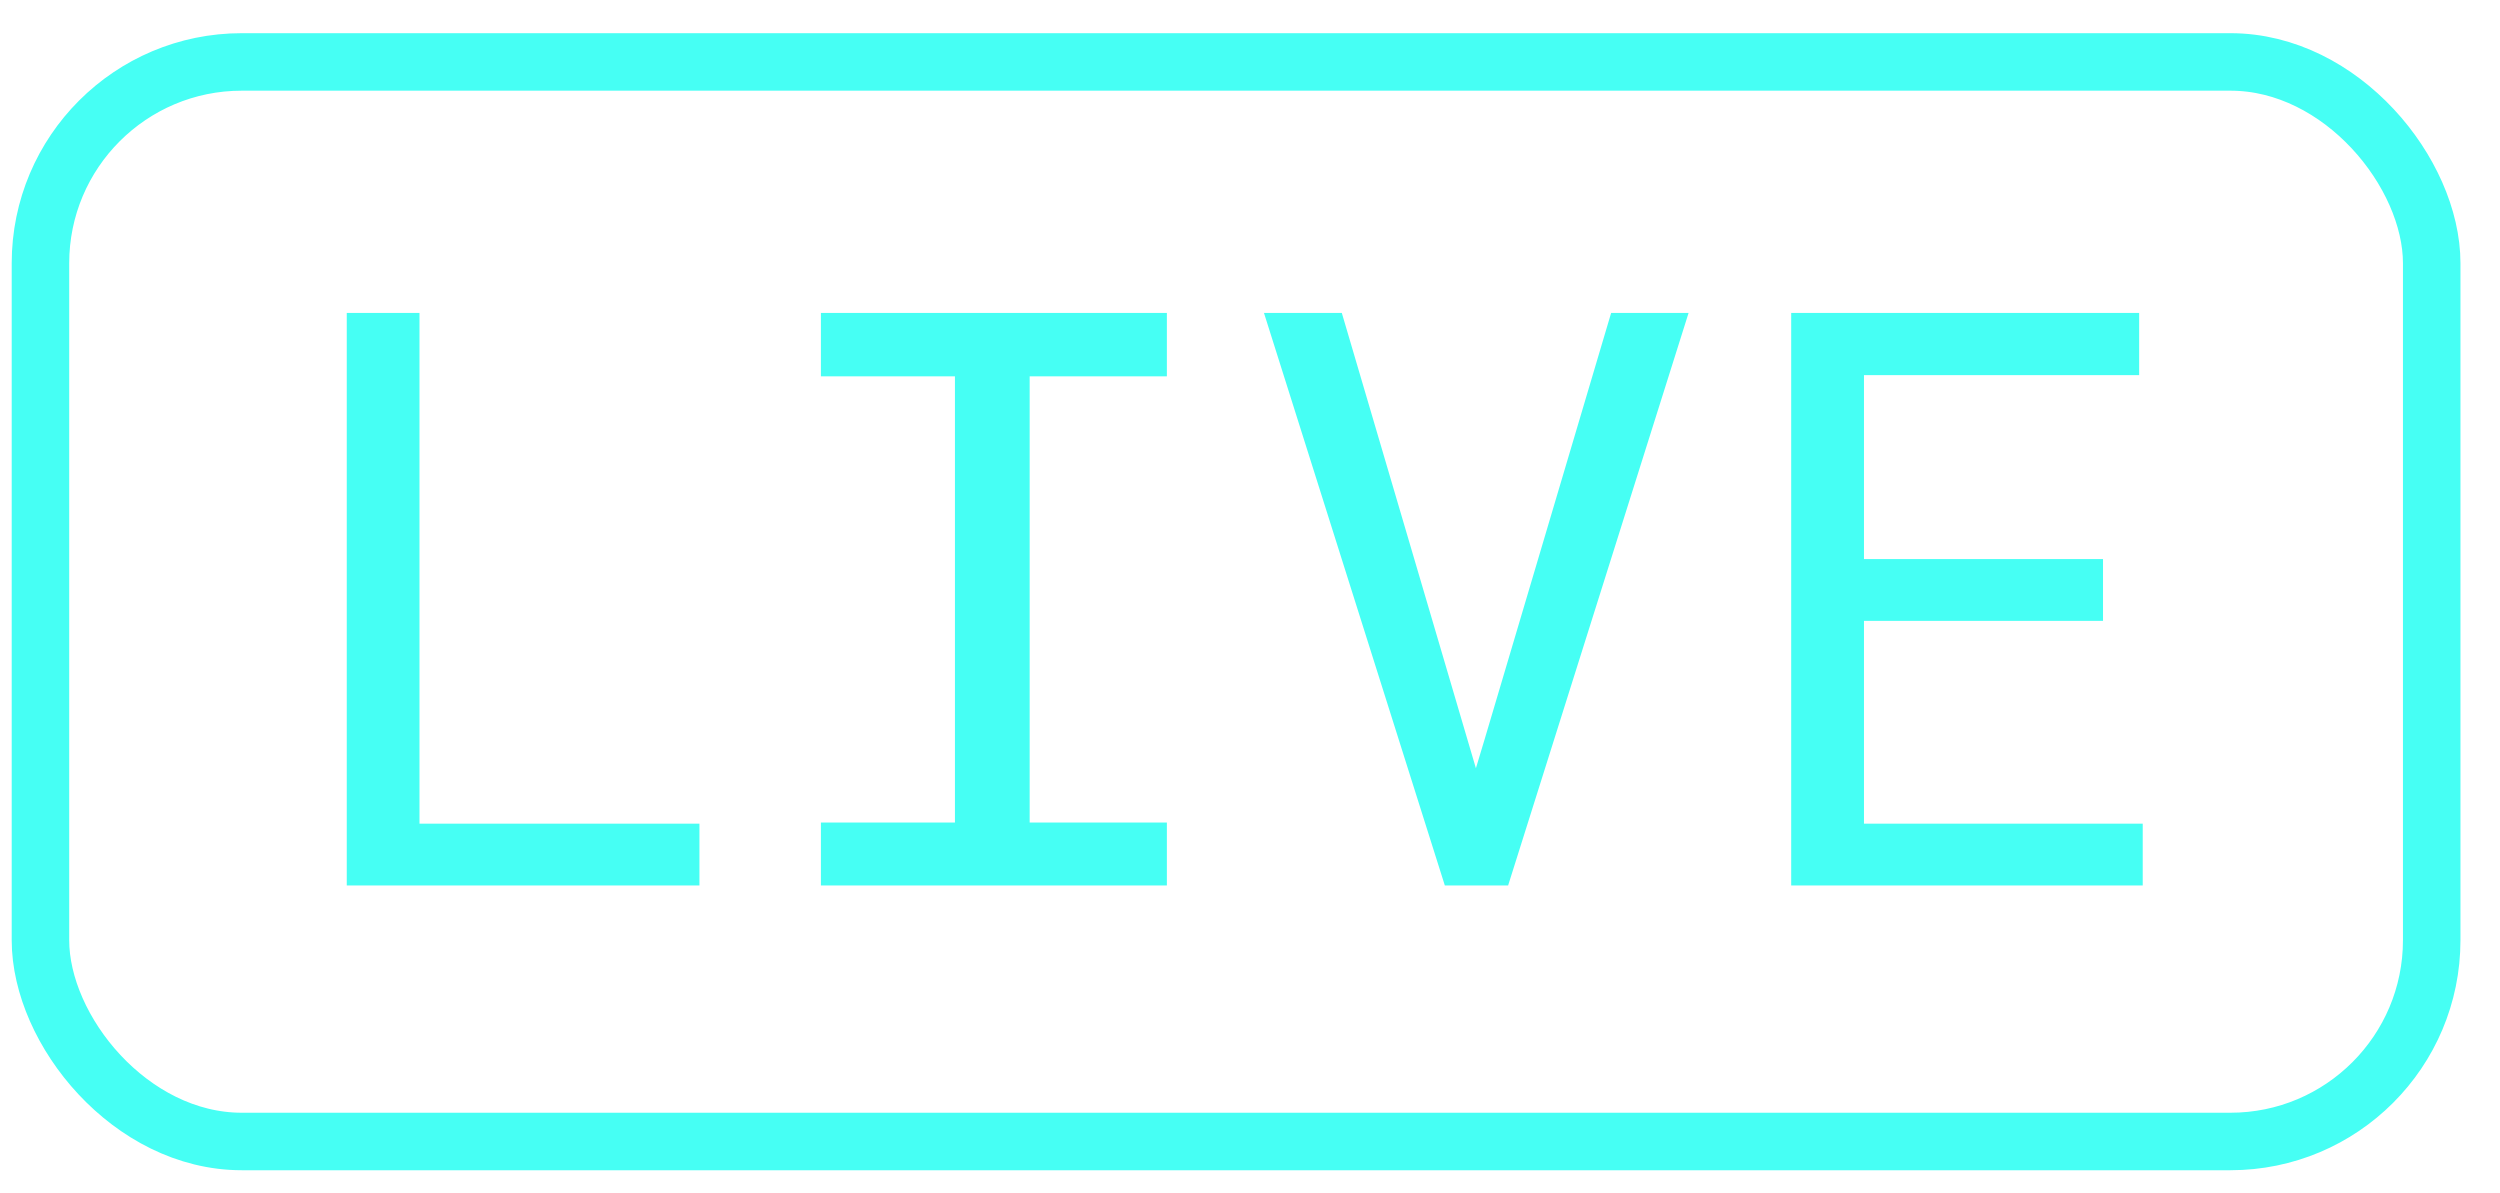
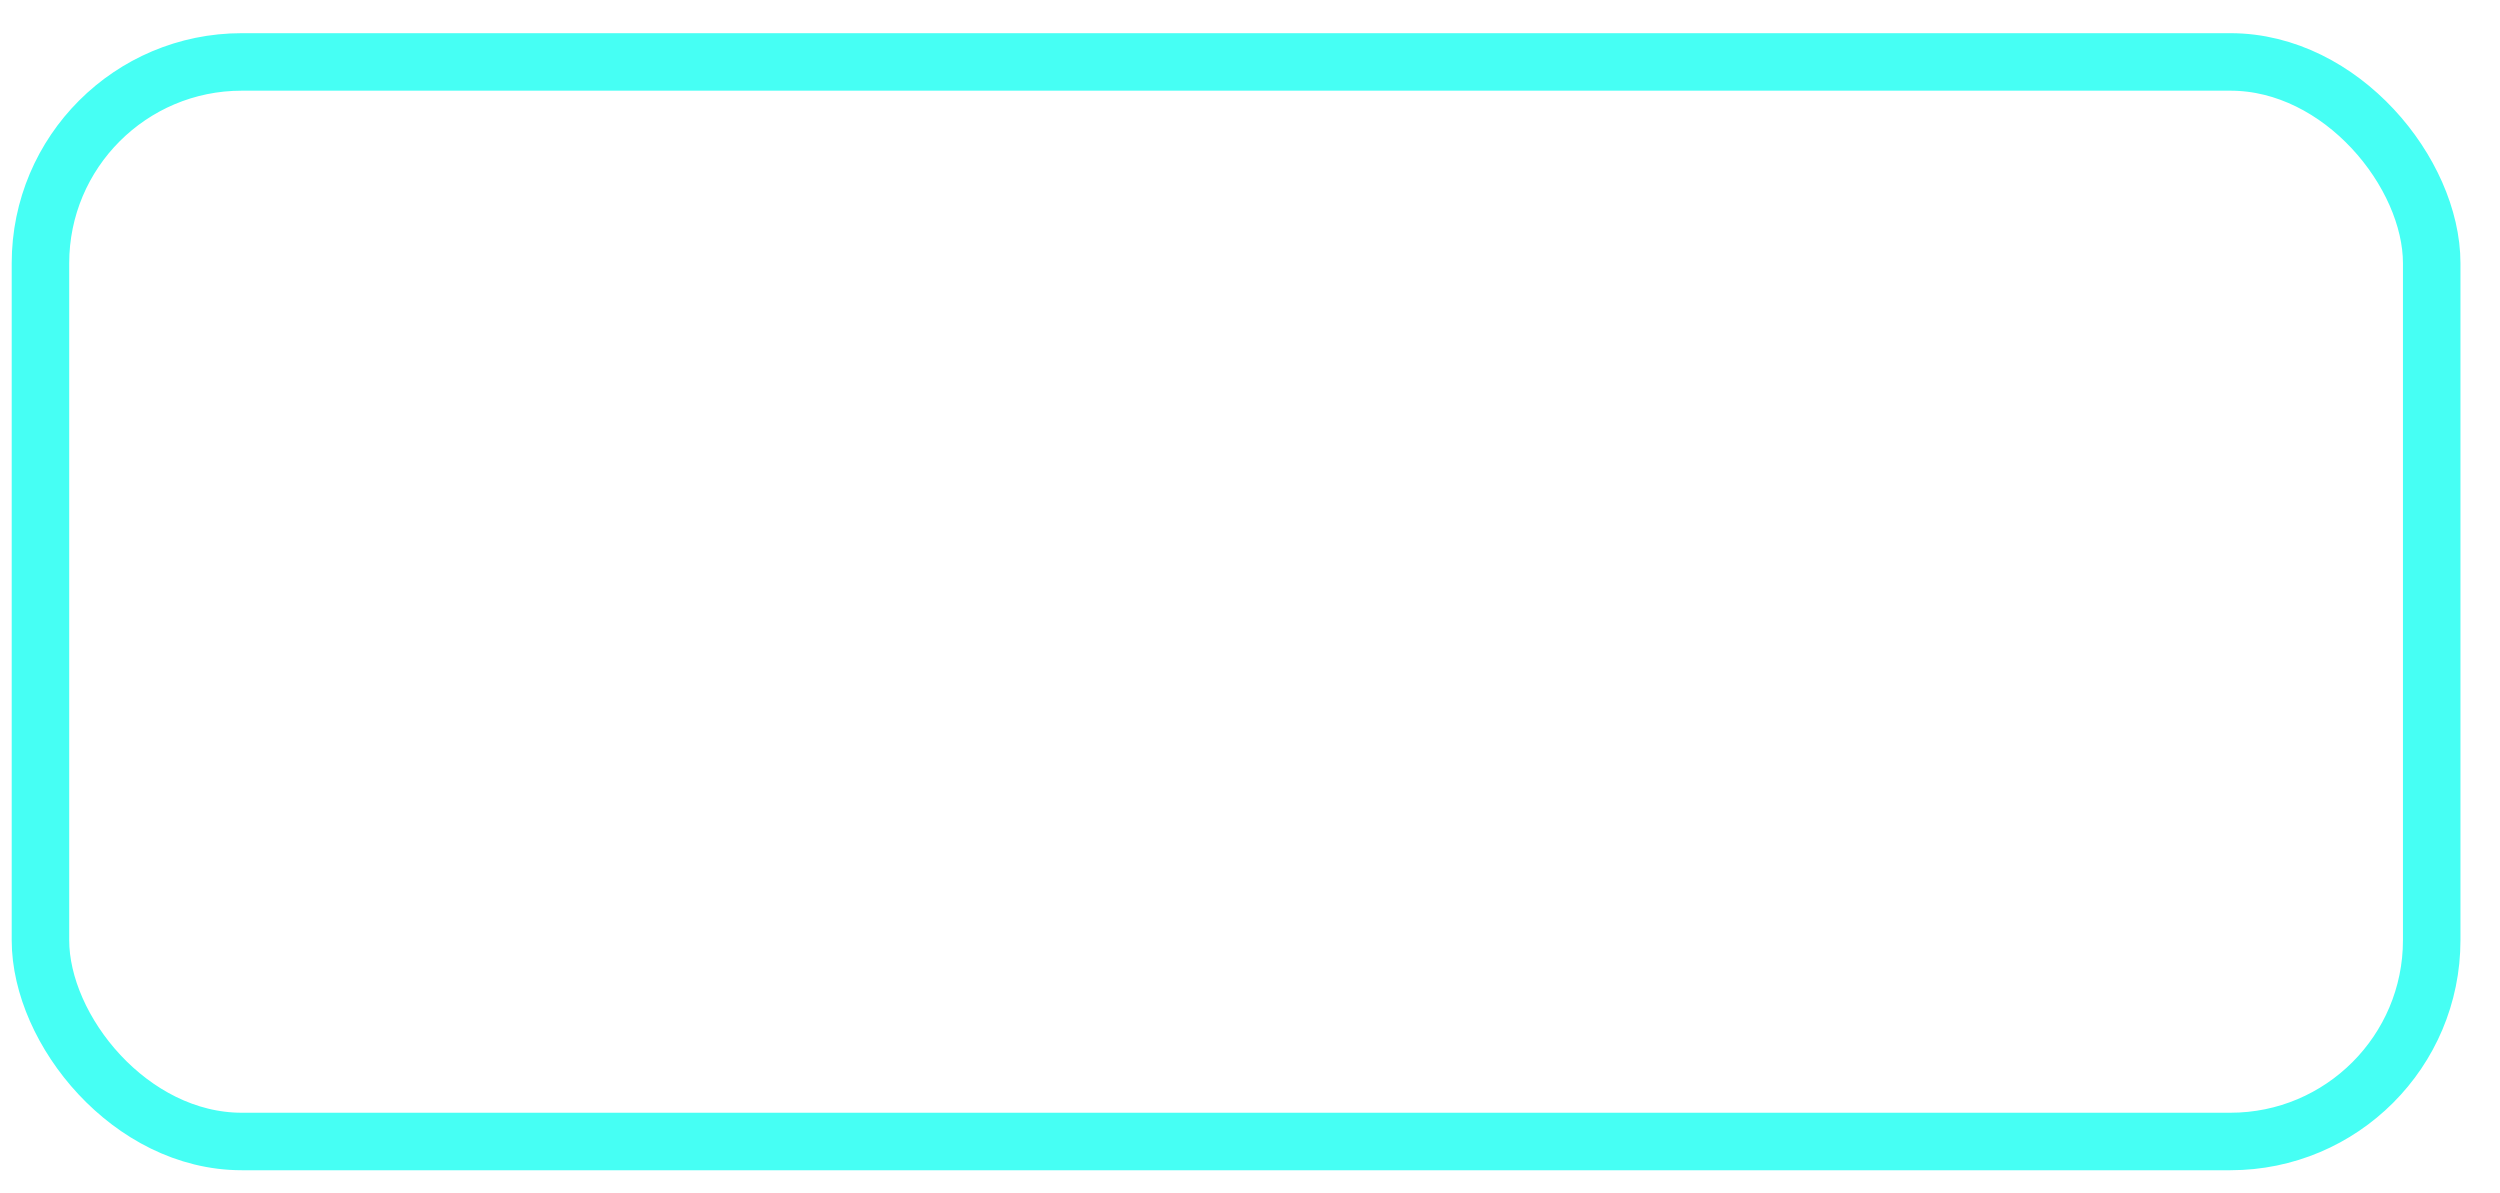
<svg xmlns="http://www.w3.org/2000/svg" width="44" height="21" viewBox="0 0 44 21" fill="none">
  <rect x="0.712" y="1.09" width="42.086" height="19" rx="3.543" stroke="#46FFF4" stroke-width="1.012" />
-   <path d="M7.383 14.497H12.31V15.584H6.103V5.508H7.383V14.497ZM14.448 5.508H20.537V6.623H18.122V14.476H20.537V15.584H14.448V14.476H16.807V6.623H14.448V5.508ZM25.429 15.584L22.246 5.508H23.616L25.831 13.03L25.976 13.521L26.128 13.016L28.356 5.508H29.719L26.543 15.584H25.429ZM37.013 10.927H32.806V14.497H37.712V15.584H31.525V5.508H37.649V6.602H32.806V9.84H37.013V10.927Z" fill="#46FFF4" />
</svg>